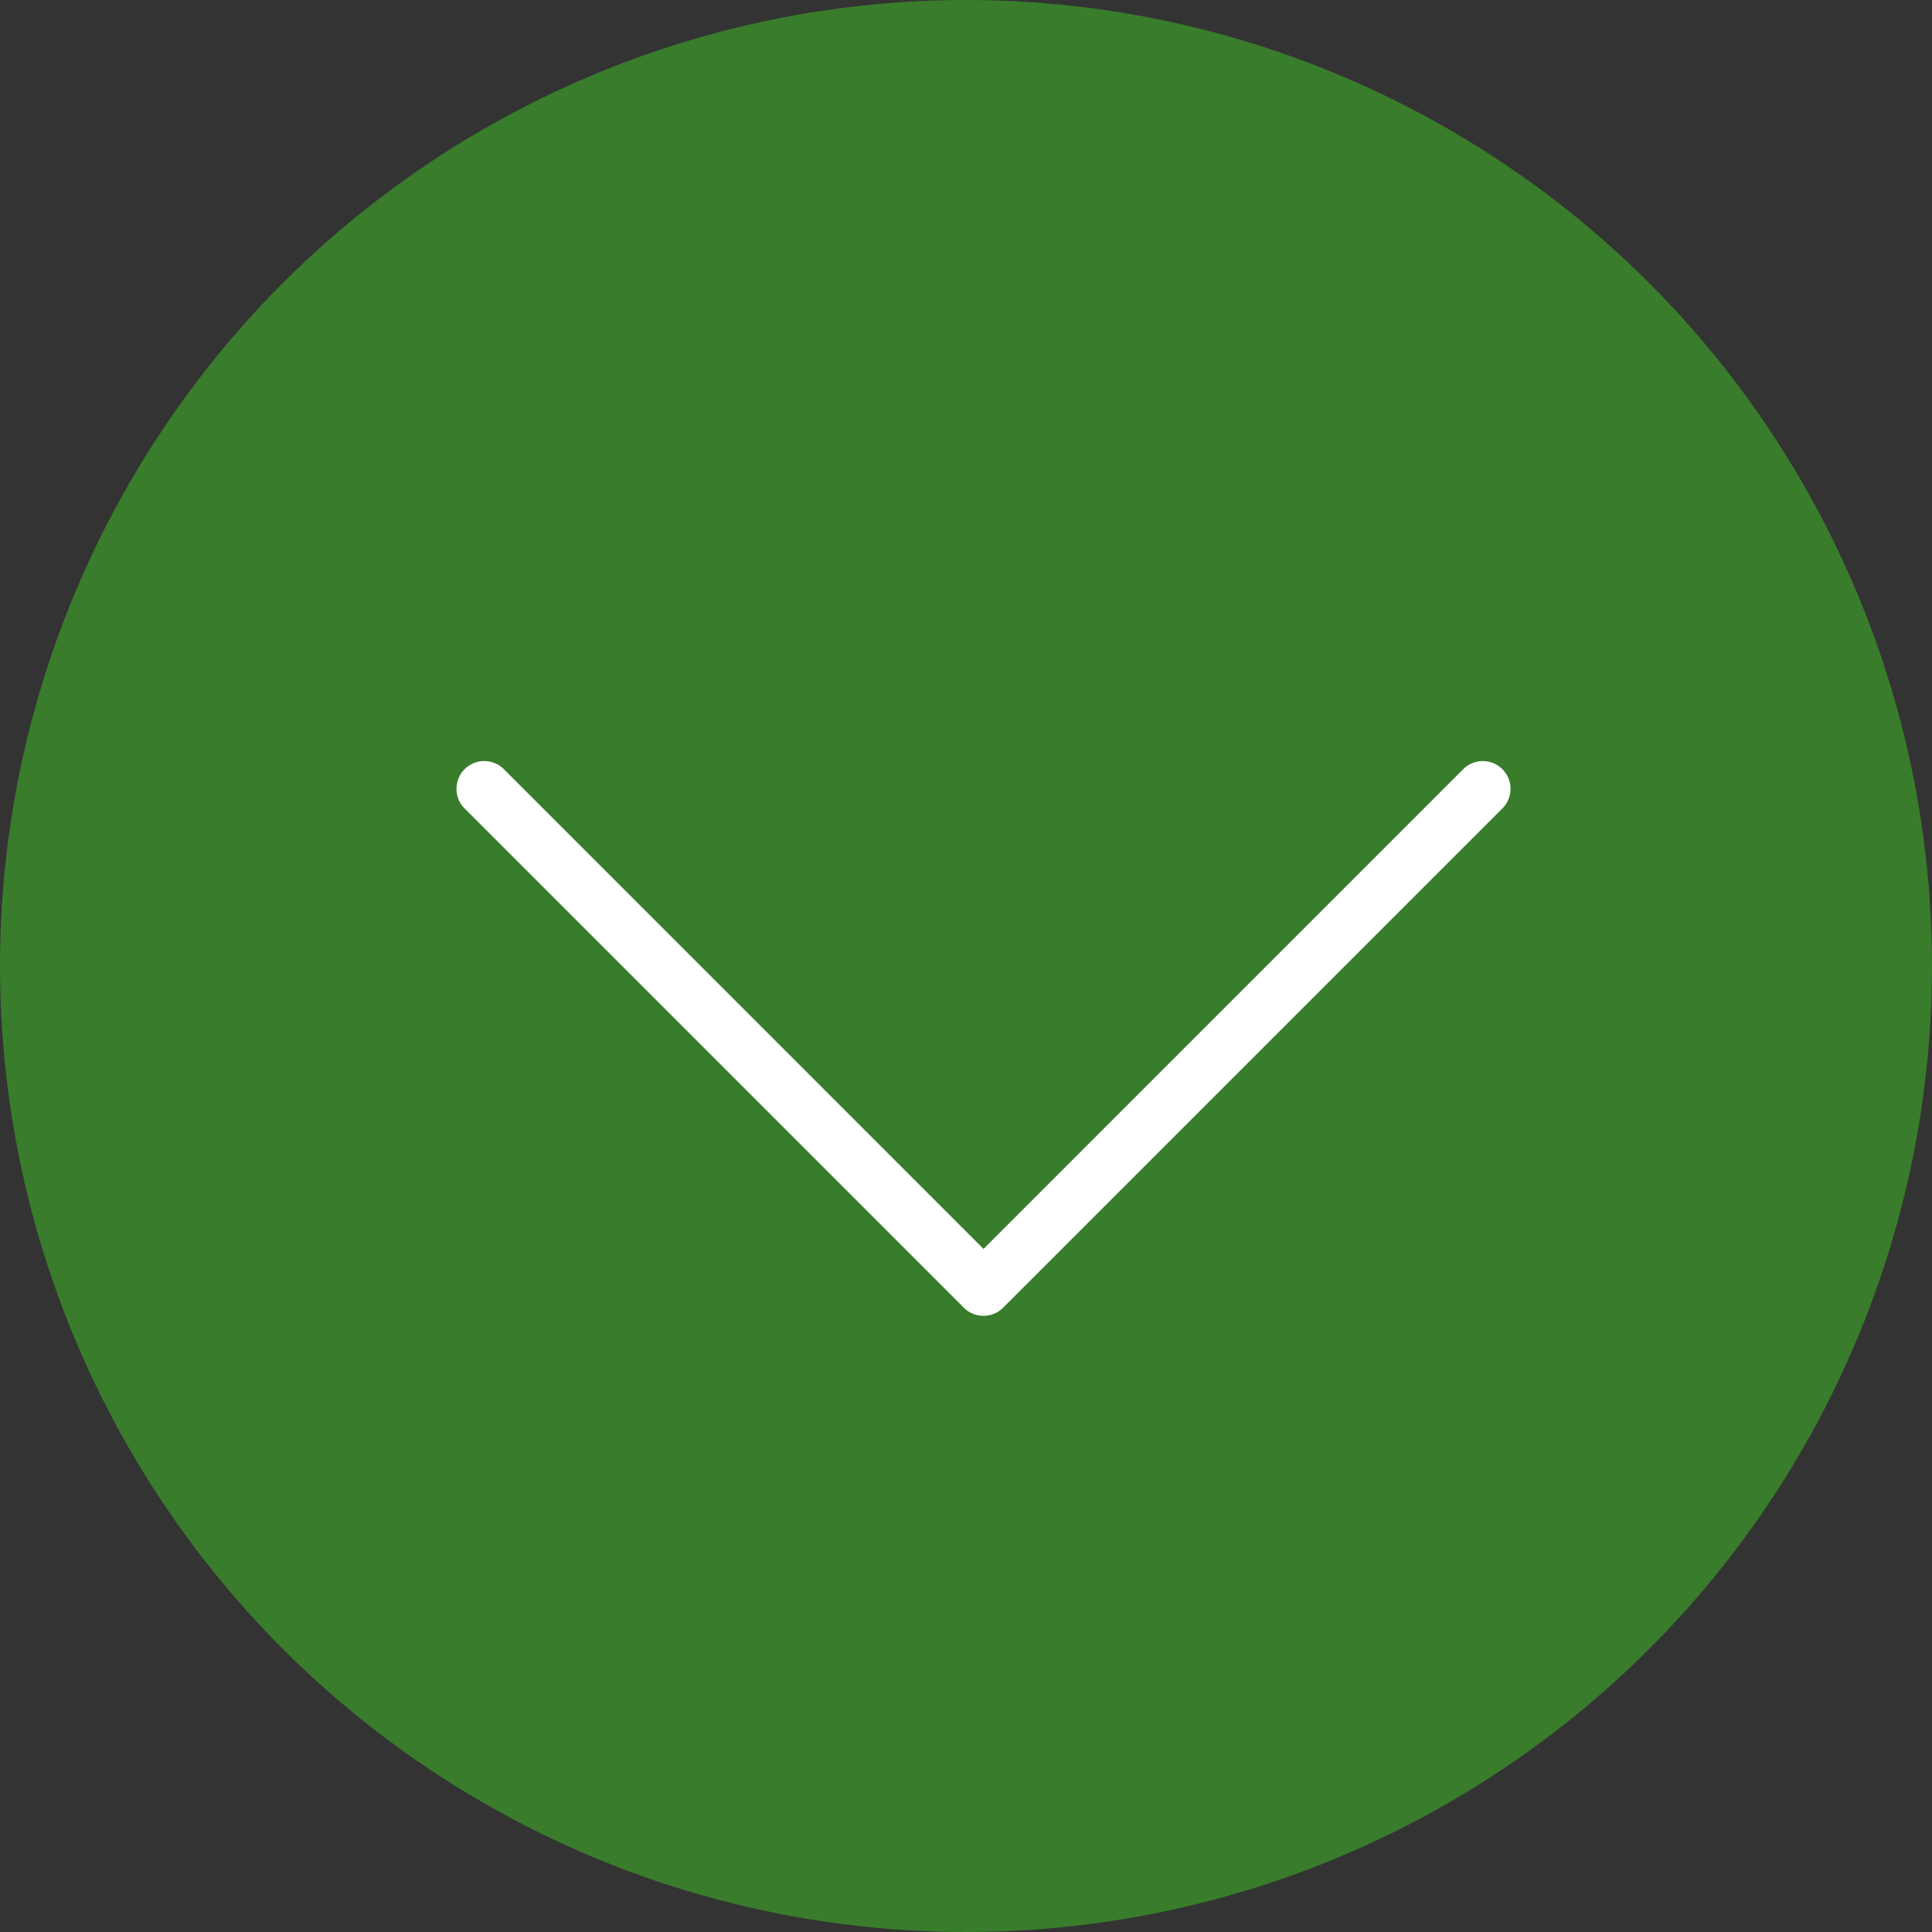
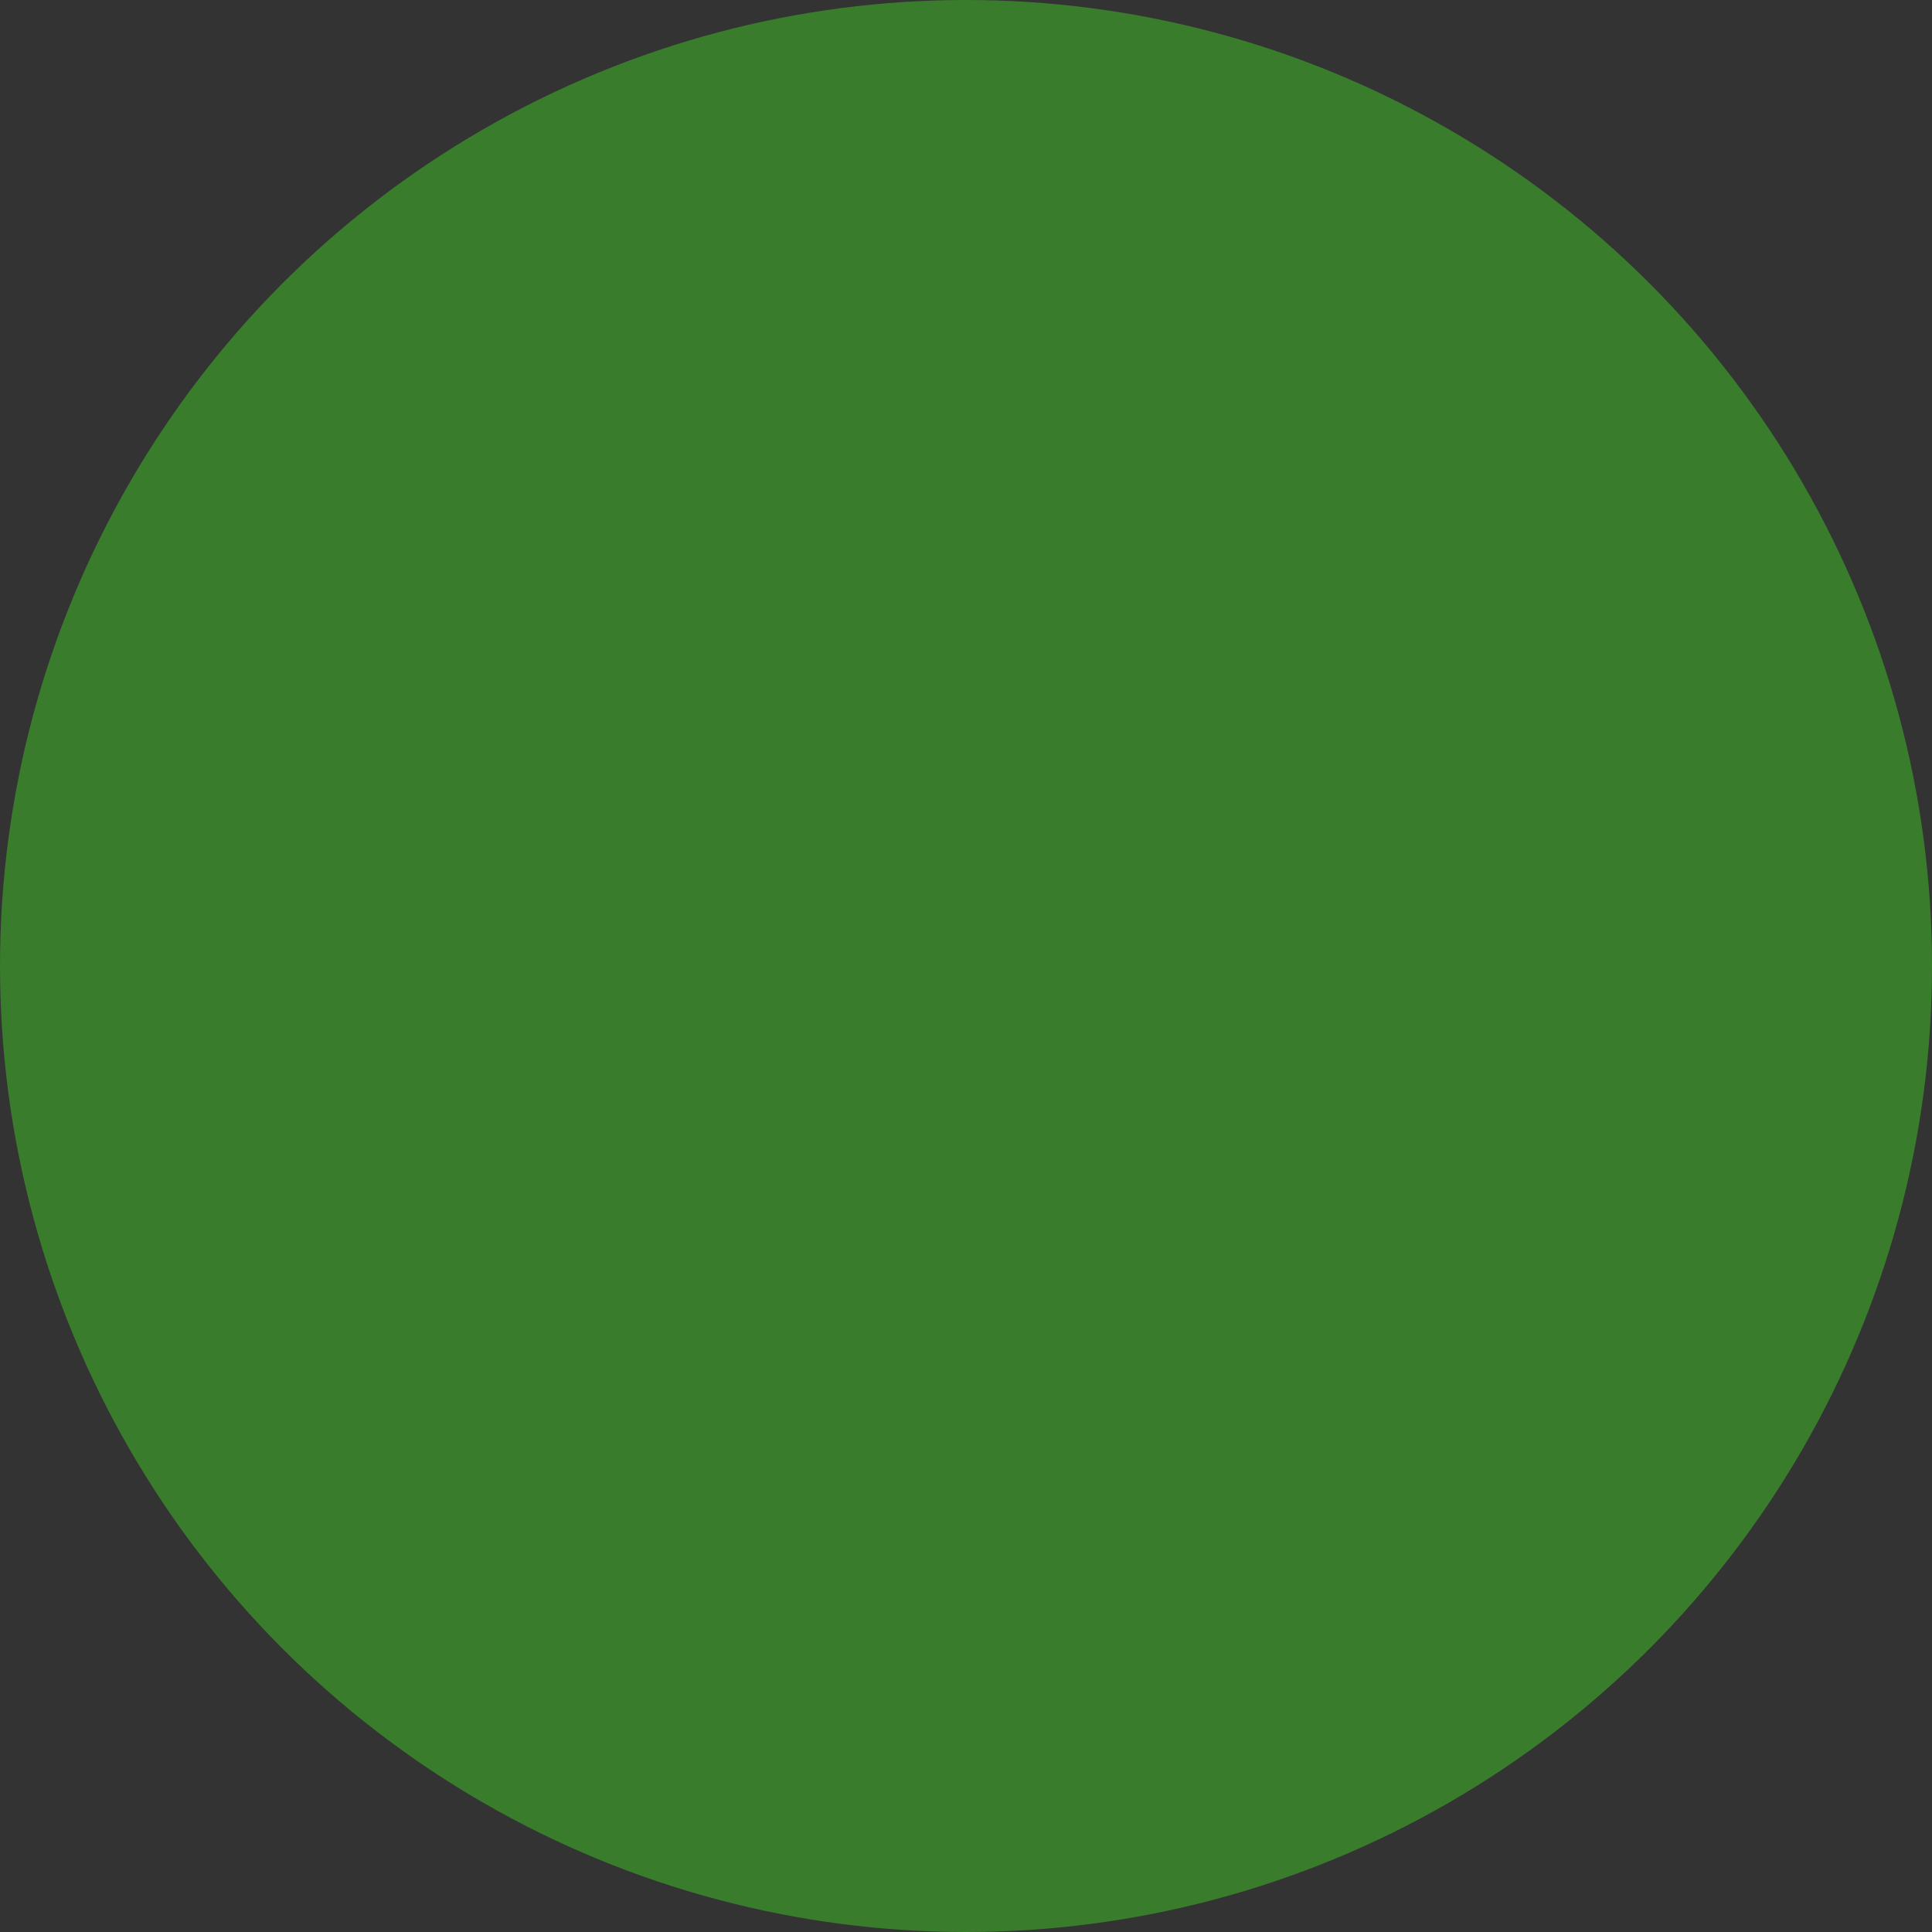
<svg xmlns="http://www.w3.org/2000/svg" width="80" height="80" viewBox="0 0 80 80">
  <rect x="0" y="0" width="80" height="80" fill="#333333" stroke="none" />
  <g id="Group_67" data-name="Group 67" transform="translate(-920 -907)">
    <circle id="Ellipse_1" data-name="Ellipse 1" cx="40" cy="40" r="40" transform="translate(920 907)" fill="#397c2c" />
-     <path id="chevron-right" d="M5.649,44.645a1.147,1.147,0,0,1-.813-1.96L24.7,22.824,4.836,2.962A1.148,1.148,0,0,1,6.46,1.338L27.135,22.013a1.149,1.149,0,0,1,0,1.624L6.46,44.312a1.144,1.144,0,0,1-.813.335Z" transform="translate(983.549 934.015) rotate(90)" fill="#fff" />
  </g>
</svg>